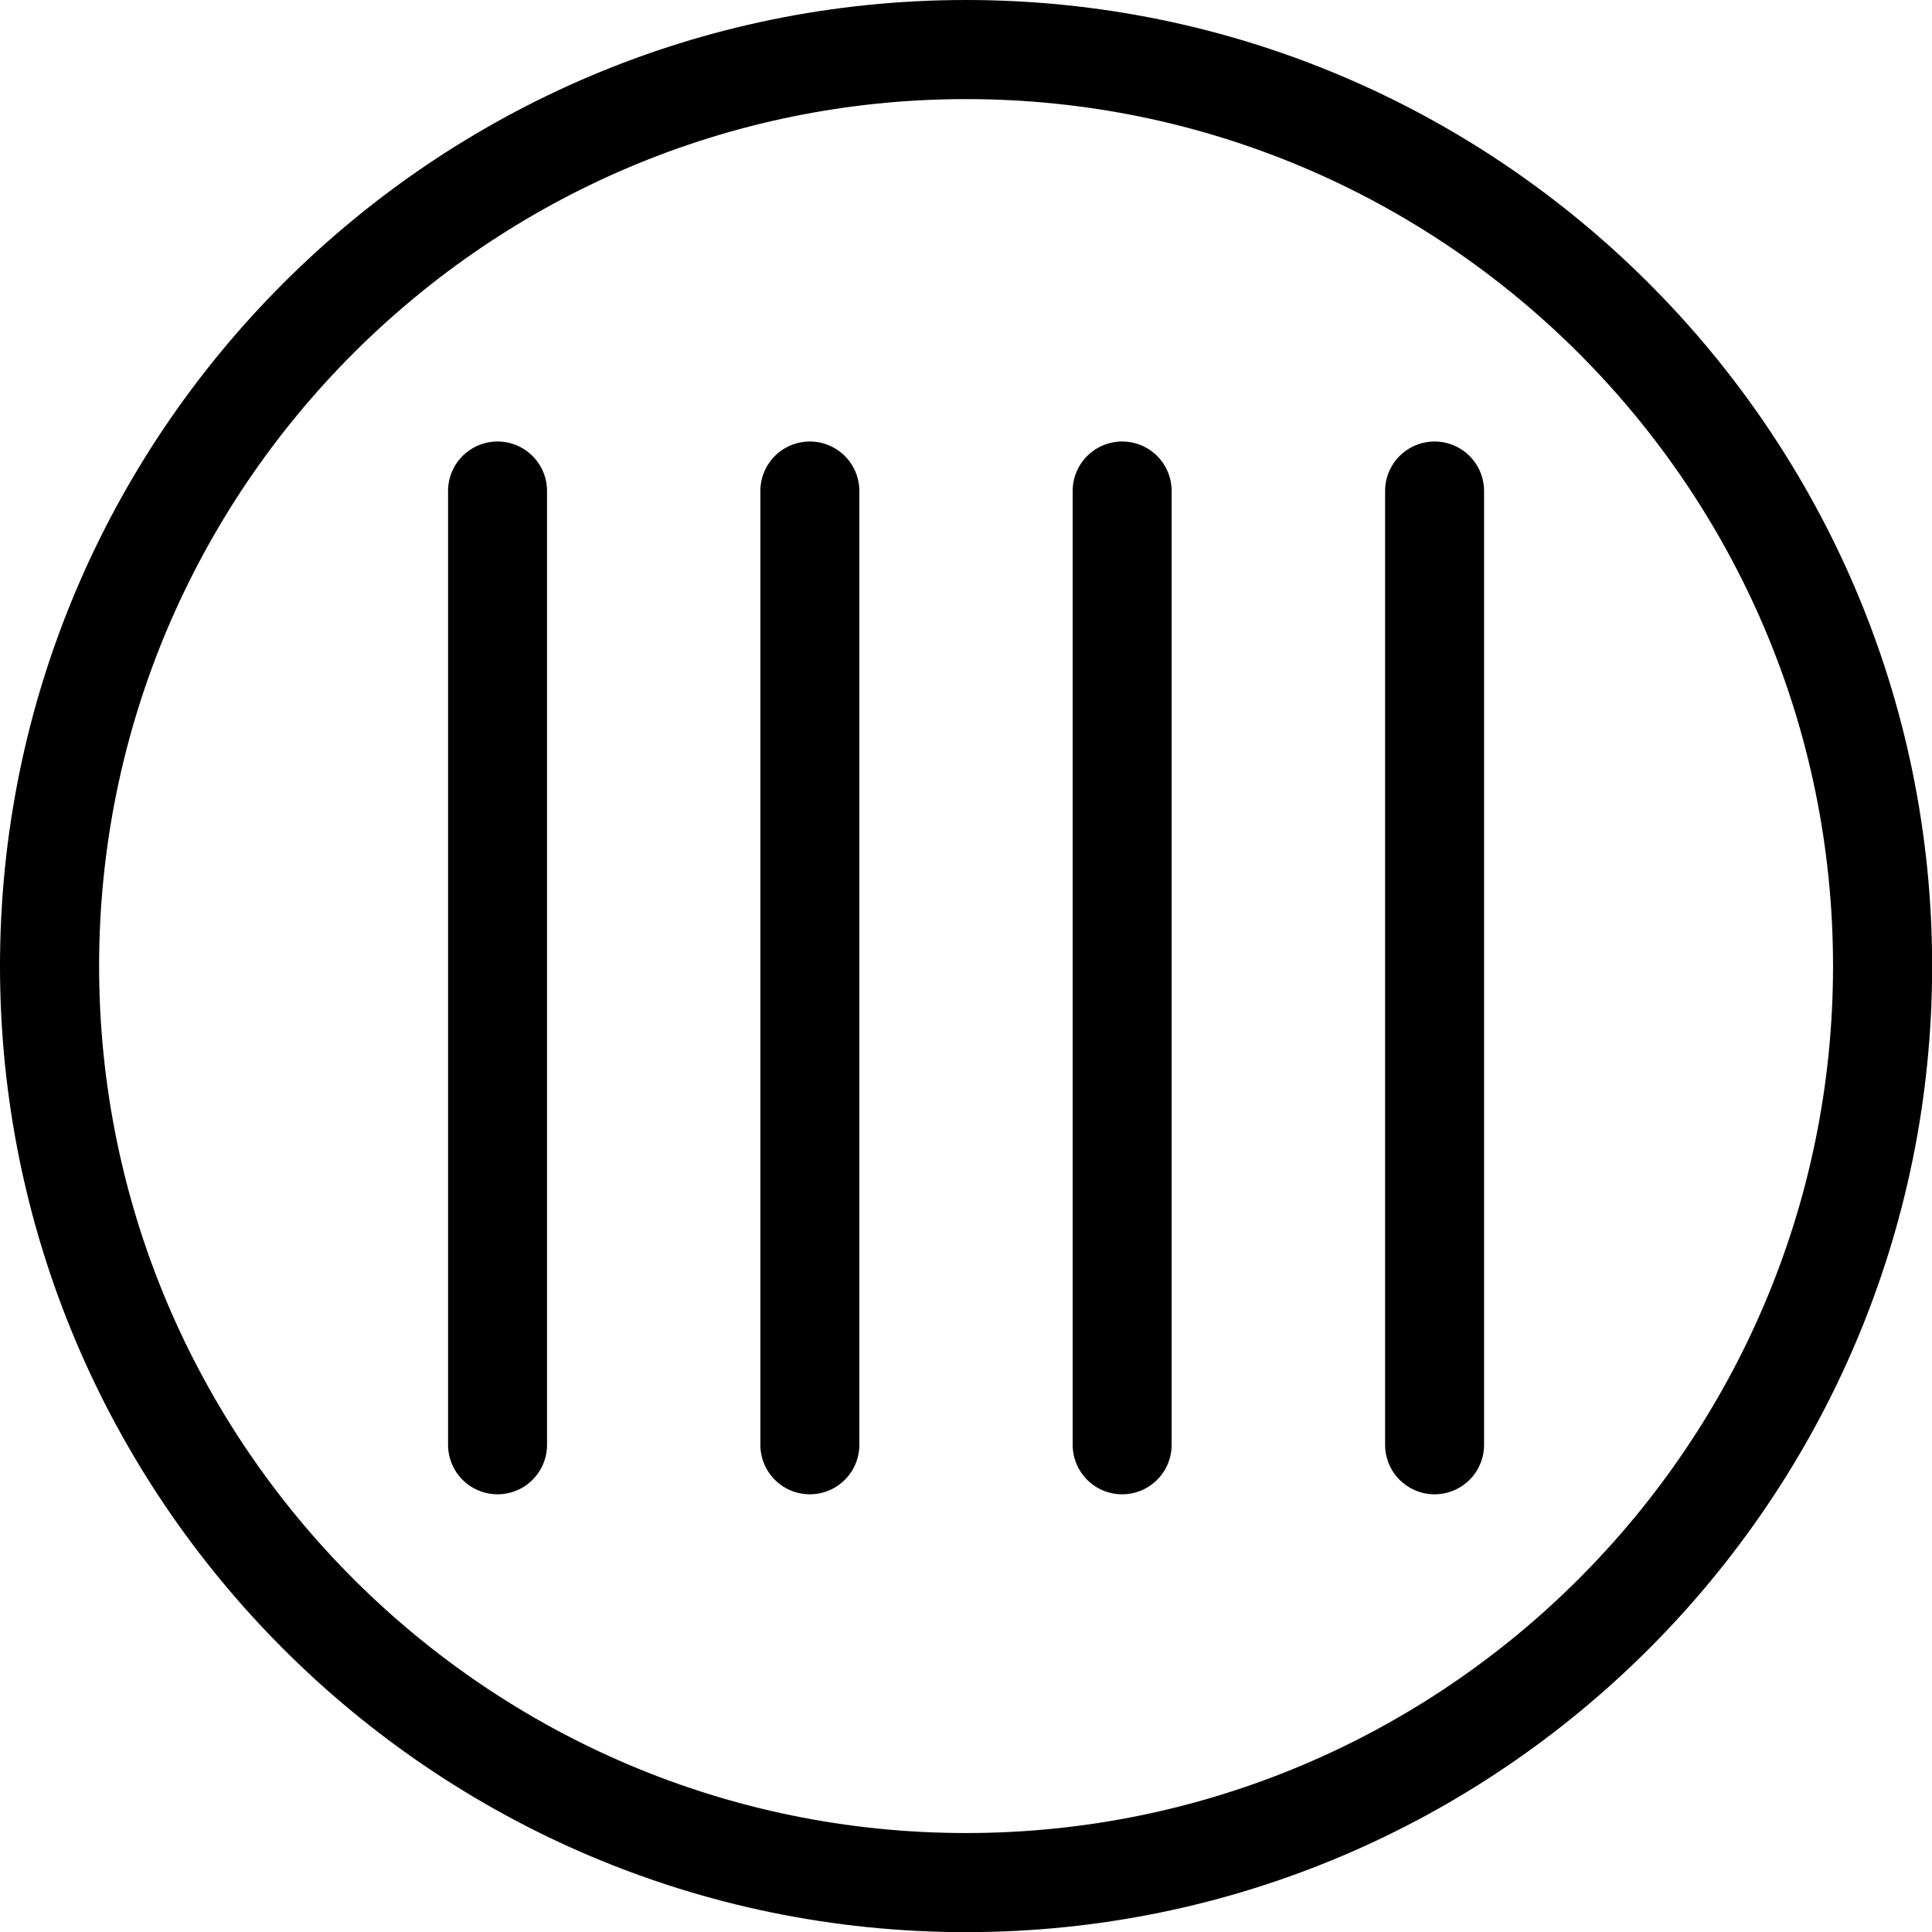
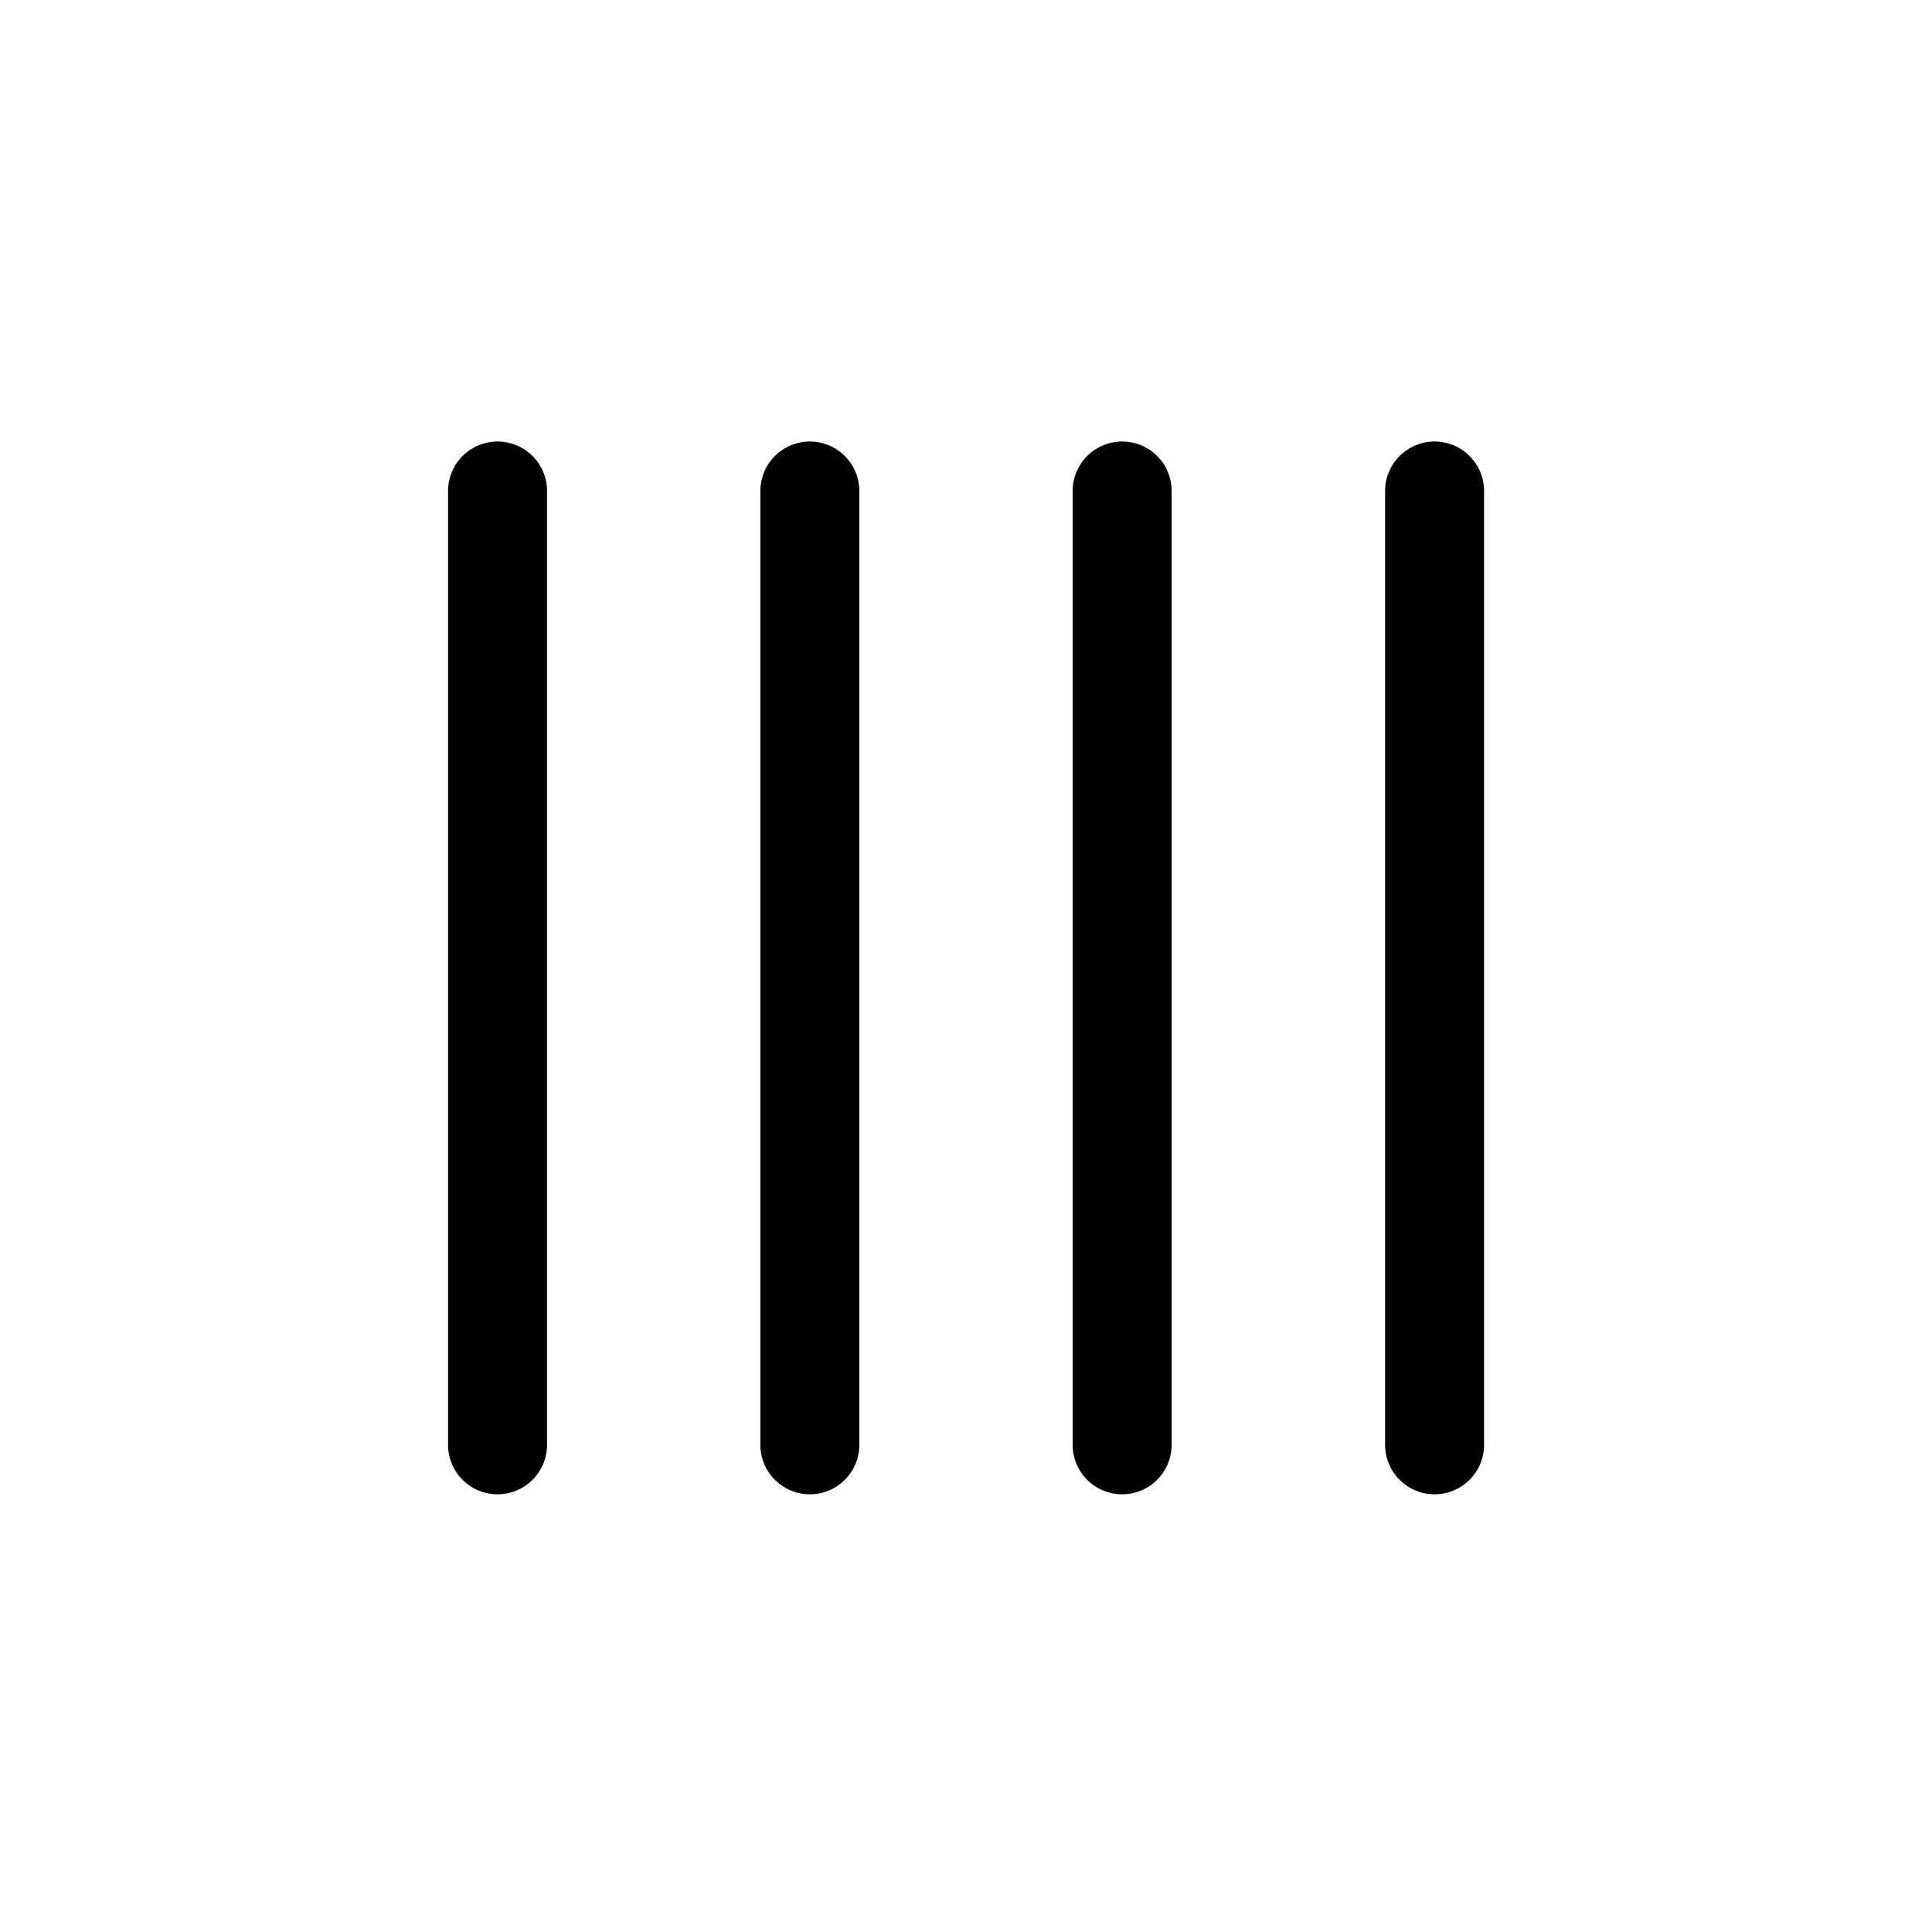
<svg xmlns="http://www.w3.org/2000/svg" xml:space="preserve" style="enable-background:new 0 0 141.73 141.73" viewBox="0 0 141.73 141.73">
-   <path d="M70.87 0C31.79 0 0 31.79 0 70.87s31.79 70.87 70.87 70.87c39.08 0 70.87-31.79 70.87-70.87S109.94 0 70.87 0zm0 134.47c-35.07 0-63.6-28.53-63.6-63.6s28.53-63.6 63.6-63.6 63.6 28.53 63.6 63.6-28.53 63.6-63.6 63.6z" />
  <path d="M105.24 32.39a3.63 3.63 0 0 0-3.63 3.63v69.97a3.63 3.63 0 1 0 7.26 0V36.02a3.63 3.63 0 0 0-3.63-3.63zM82.32 32.39a3.63 3.63 0 0 0-3.63 3.63v69.97a3.63 3.63 0 1 0 7.26 0V36.02c0-2.01-1.62-3.63-3.63-3.63zM59.41 32.39a3.63 3.63 0 0 0-3.63 3.63v69.97a3.63 3.63 0 1 0 7.26 0V36.02a3.63 3.63 0 0 0-3.63-3.63zM36.5 32.39a3.63 3.63 0 0 0-3.63 3.63v69.97a3.63 3.63 0 1 0 7.26 0V36.02a3.63 3.63 0 0 0-3.63-3.63z" />
</svg>